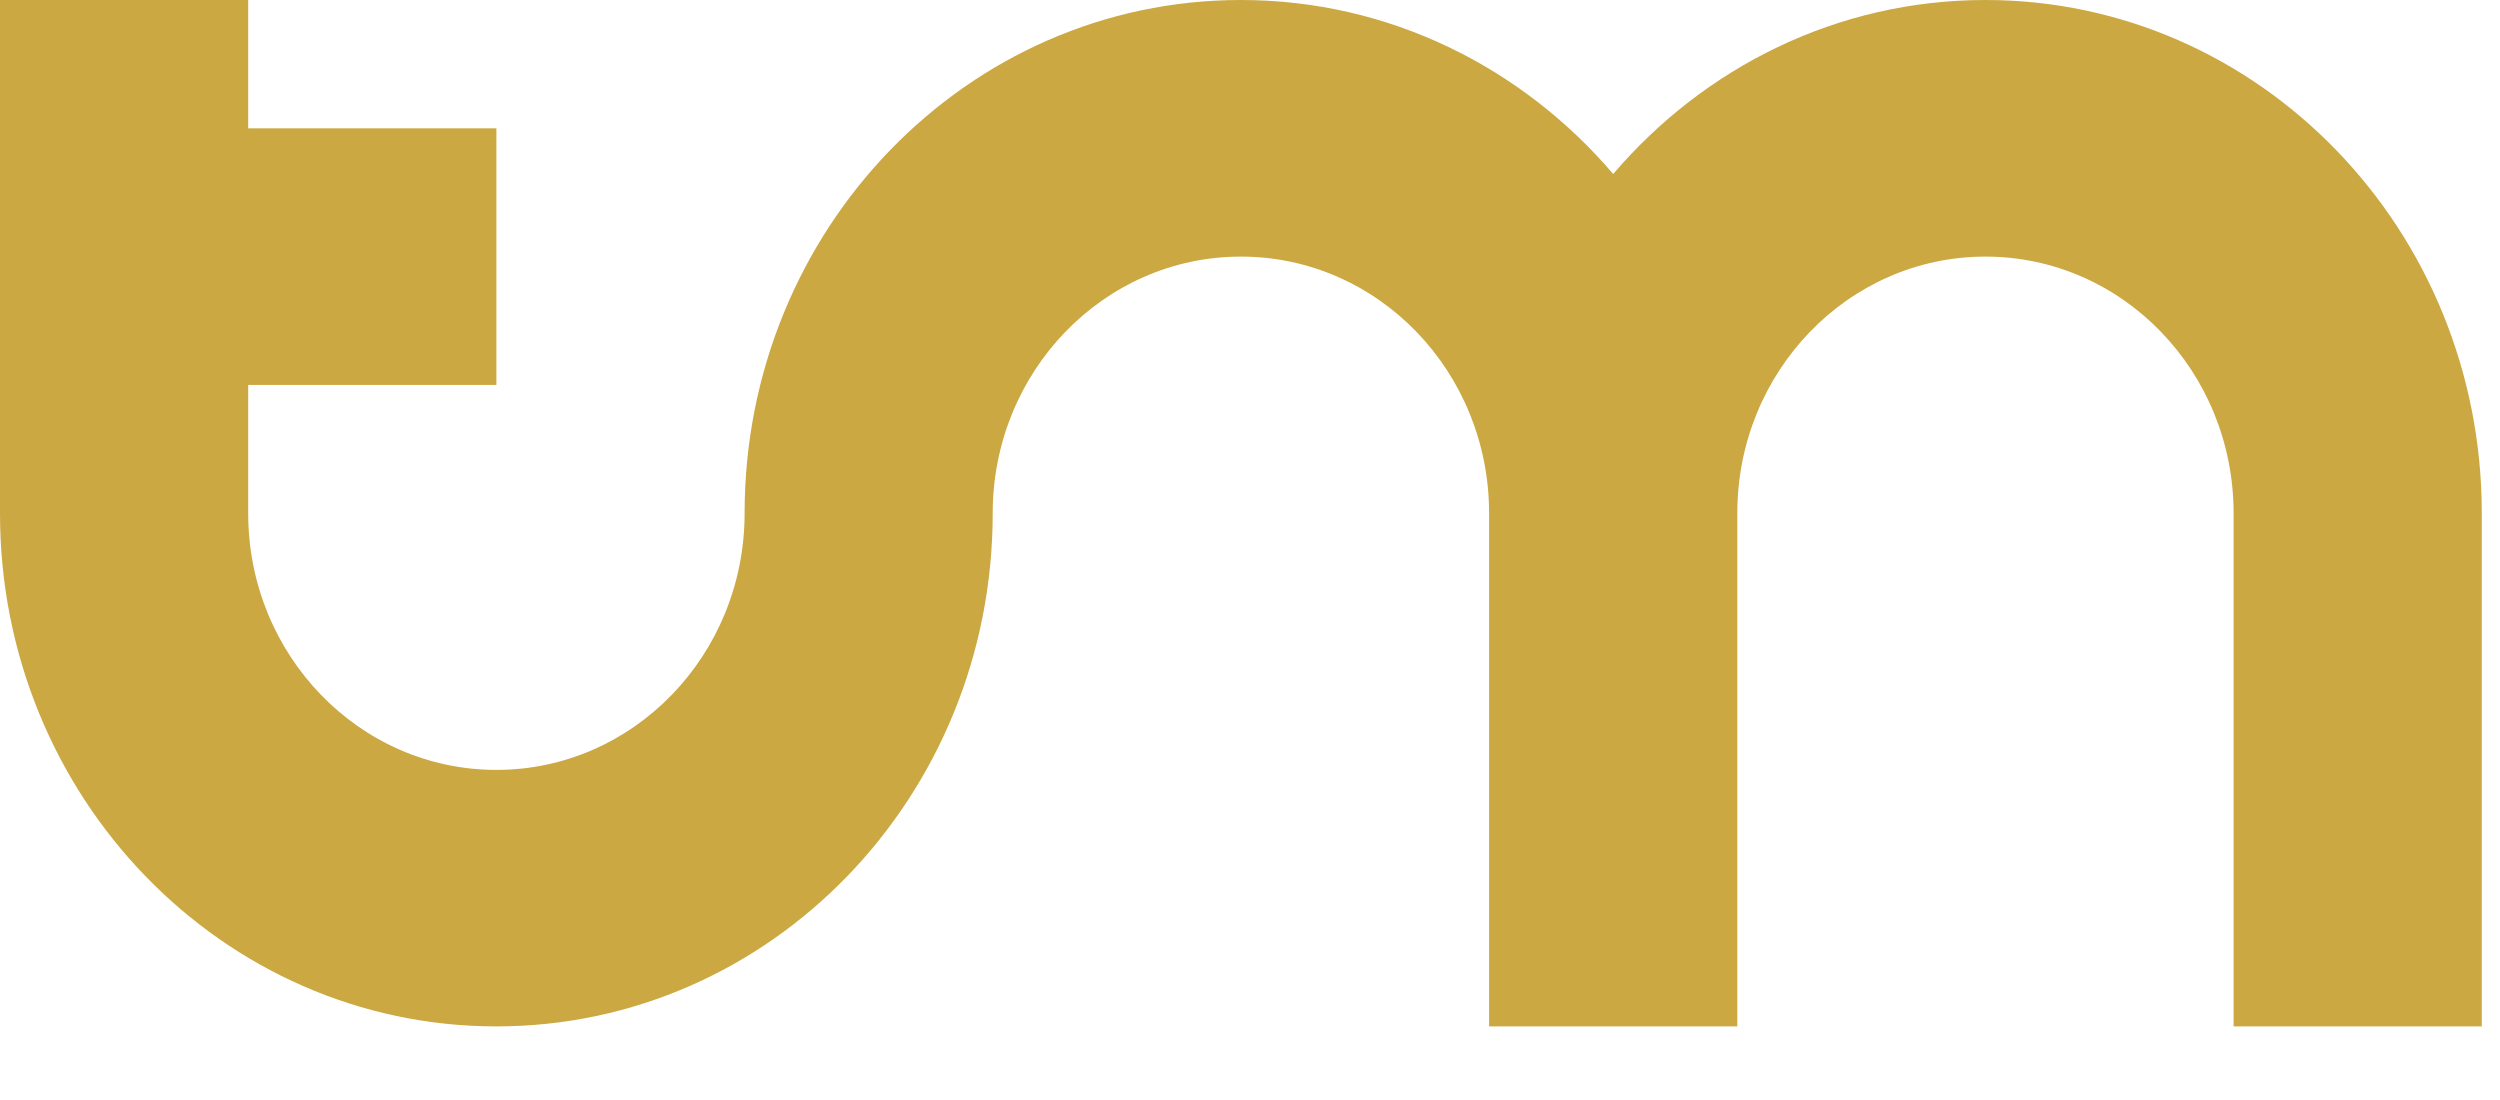
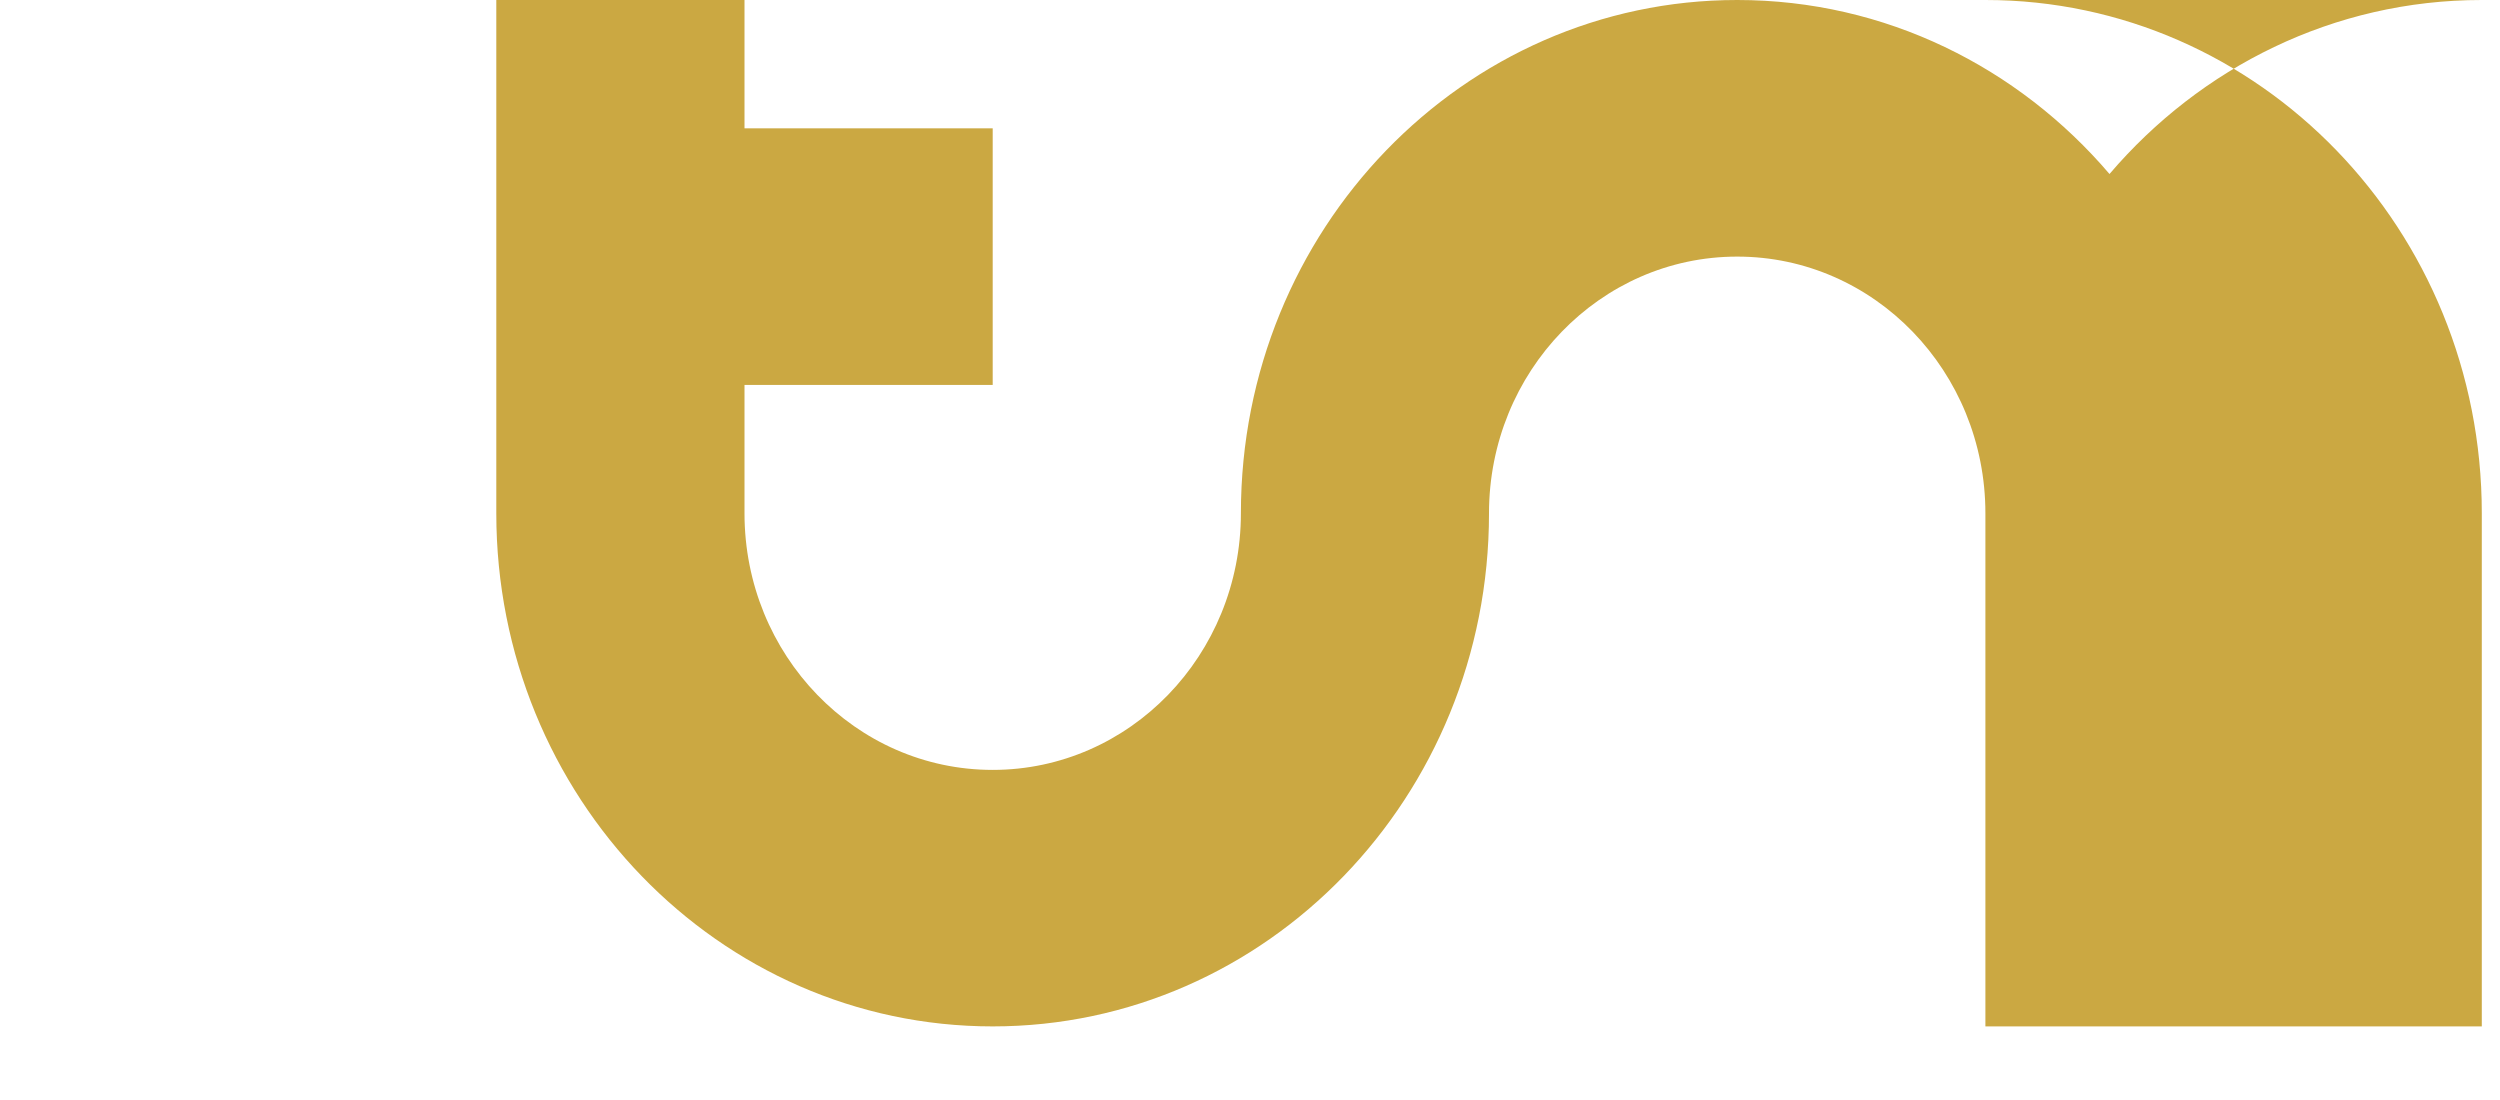
<svg xmlns="http://www.w3.org/2000/svg" xmlns:xlink="http://www.w3.org/1999/xlink" width="25" height="11" viewBox="0 0 25 11">
  <defs>
-     <path id="gnc3a" d="M1112.854 7889c2.742 0 4.964 2.298 4.964 5.133v5.131h-2.482v-5.131c0-1.418-1.111-2.567-2.482-2.567-1.37 0-2.481 1.15-2.481 2.567v5.131h-2.482v-5.131c0-1.418-1.111-2.567-2.482-2.567-1.371 0-2.482 1.15-2.482 2.567 0 2.834-2.222 5.131-4.963 5.131s-4.964-2.297-4.964-5.131V7889h2.482v1.283h2.482v2.566h-2.482v1.284c0 1.417 1.111 2.566 2.482 2.566 1.37 0 2.482-1.149 2.482-2.566 0-2.835 2.222-5.133 4.963-5.133 1.483 0 2.813.674 3.723 1.74.91-1.066 2.239-1.74 3.722-1.74" />
+     <path id="gnc3a" d="M1112.854 7889c2.742 0 4.964 2.298 4.964 5.133v5.131h-2.482v-5.131v5.131h-2.482v-5.131c0-1.418-1.111-2.567-2.482-2.567-1.371 0-2.482 1.15-2.482 2.567 0 2.834-2.222 5.131-4.963 5.131s-4.964-2.297-4.964-5.131V7889h2.482v1.283h2.482v2.566h-2.482v1.284c0 1.417 1.111 2.566 2.482 2.566 1.37 0 2.482-1.149 2.482-2.566 0-2.835 2.222-5.133 4.963-5.133 1.483 0 2.813.674 3.723 1.74.91-1.066 2.239-1.74 3.722-1.74" />
  </defs>
  <g>
    <g transform="translate(-1093 -7889)">
      <use fill="#cba842" xlink:href="#gnc3a" />
    </g>
  </g>
</svg>